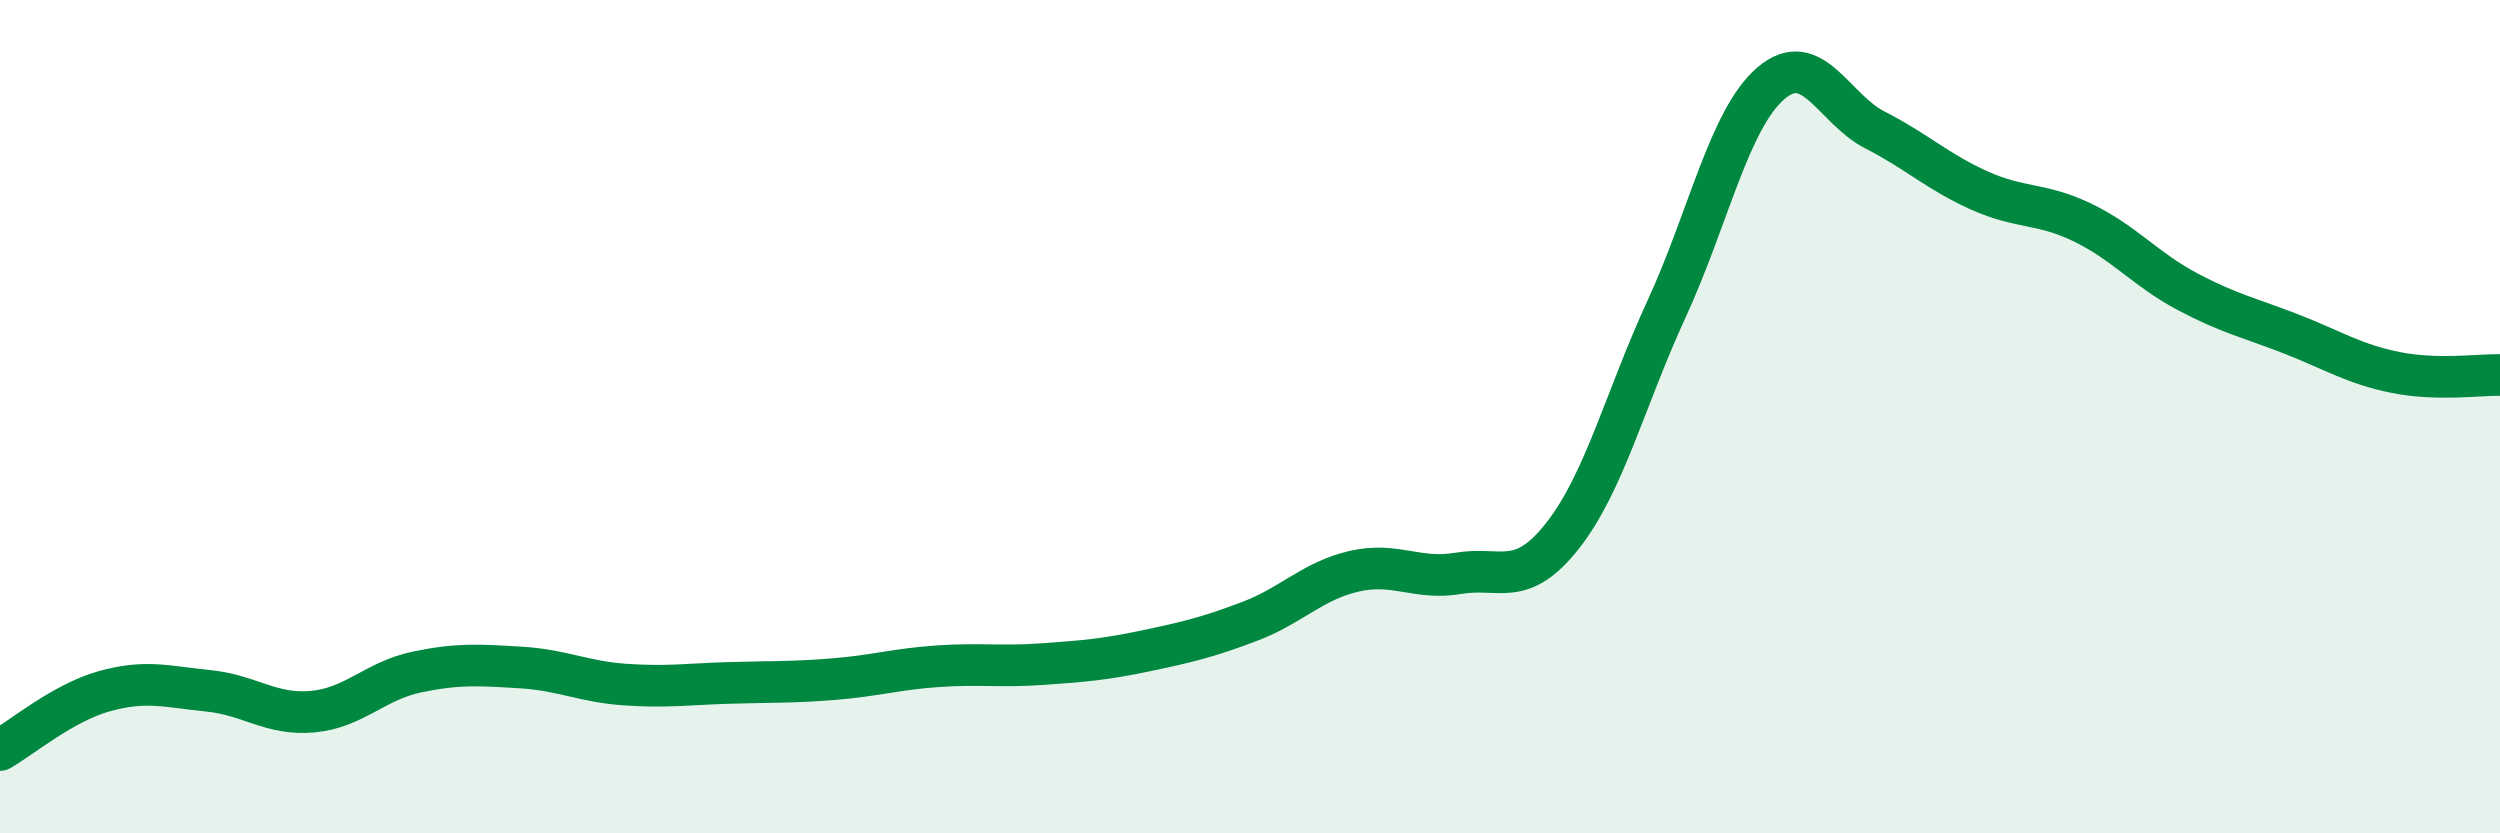
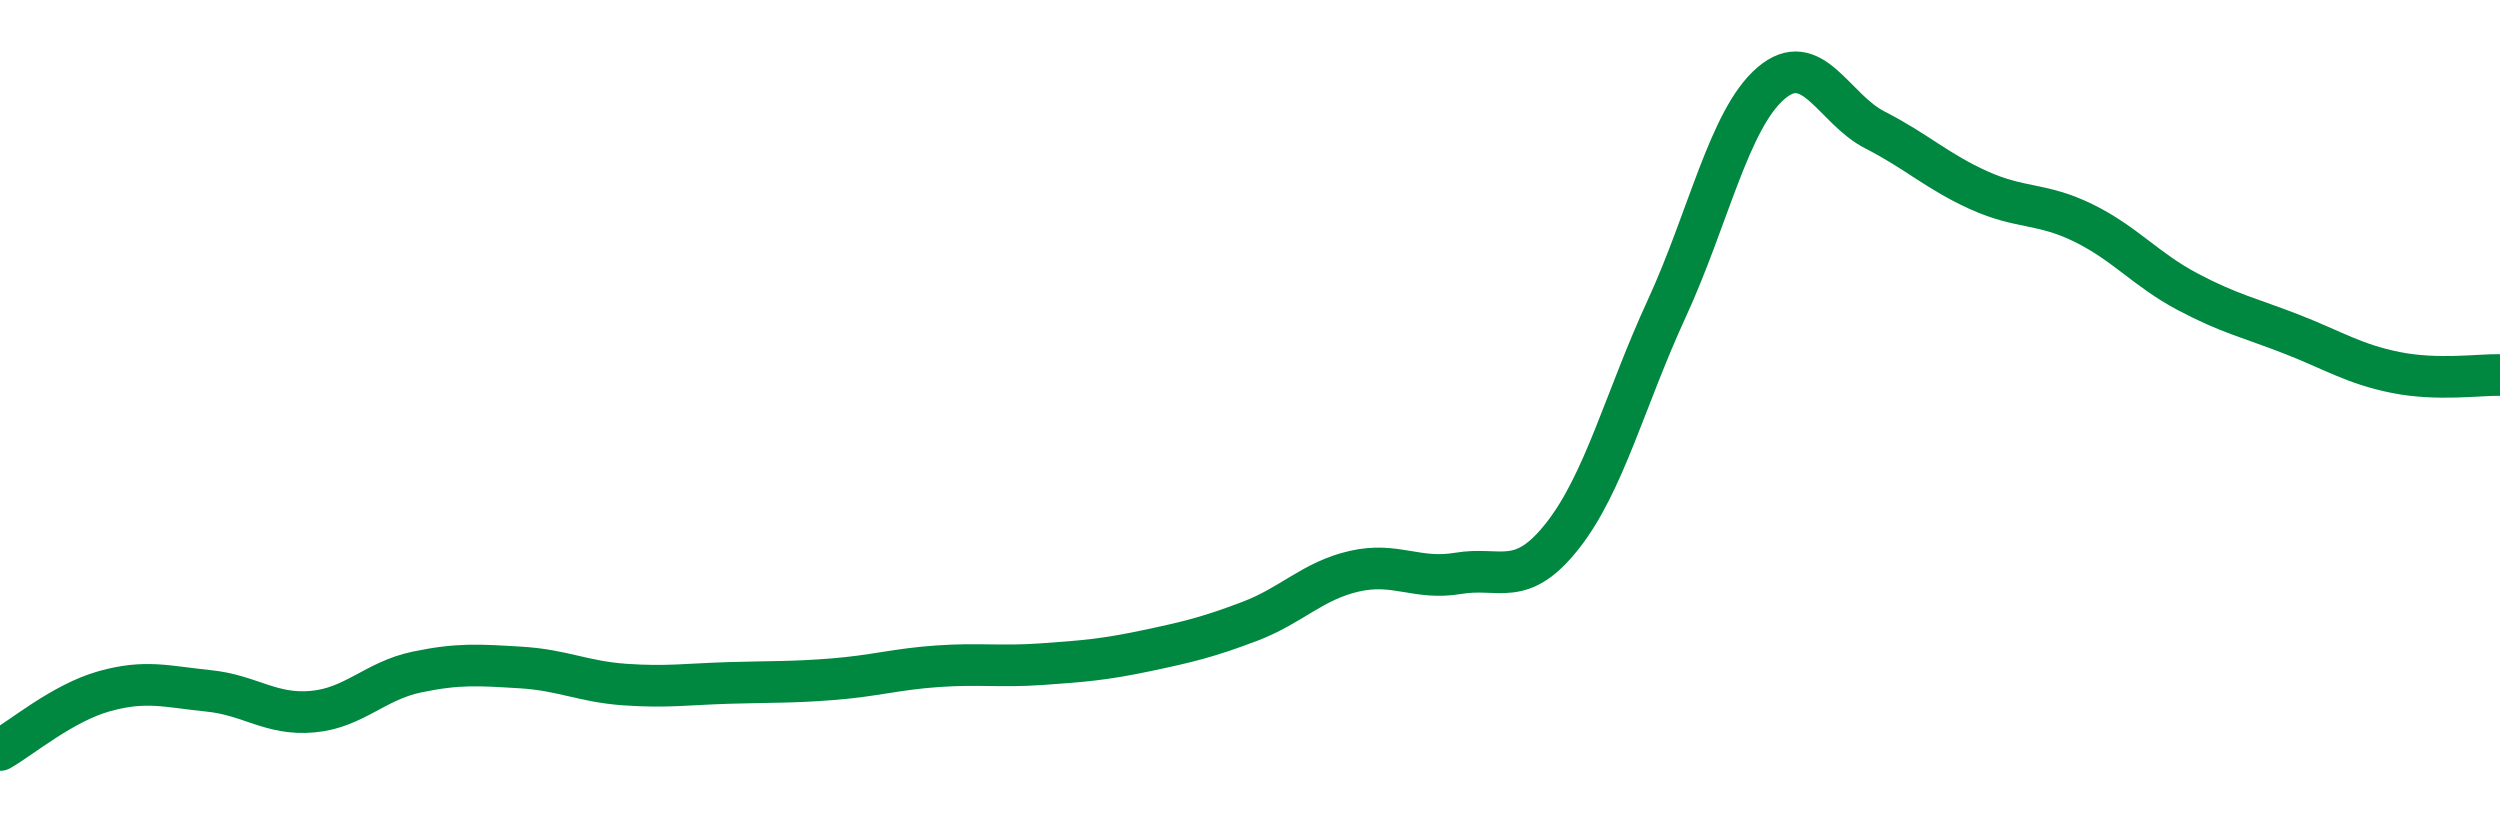
<svg xmlns="http://www.w3.org/2000/svg" width="60" height="20" viewBox="0 0 60 20">
-   <path d="M 0,18 C 0.5,17.72 1.5,16.87 2.5,16.59 C 3.5,16.31 4,16.48 5,16.58 C 6,16.68 6.5,17.17 7.5,17.08 C 8.5,16.99 9,16.34 10,16.13 C 11,15.92 11.5,15.96 12.5,16.02 C 13.5,16.08 14,16.36 15,16.43 C 16,16.5 16.5,16.42 17.5,16.39 C 18.5,16.36 19,16.38 20,16.3 C 21,16.22 21.5,16.06 22.5,15.99 C 23.5,15.92 24,16.01 25,15.94 C 26,15.87 26.5,15.83 27.5,15.62 C 28.5,15.41 29,15.29 30,14.91 C 31,14.53 31.5,13.94 32.5,13.71 C 33.5,13.48 34,13.93 35,13.76 C 36,13.59 36.5,14.13 37.5,12.86 C 38.5,11.59 39,9.58 40,7.41 C 41,5.24 41.5,2.86 42.5,2 C 43.5,1.14 44,2.61 45,3.12 C 46,3.63 46.5,4.12 47.5,4.57 C 48.5,5.02 49,4.86 50,5.35 C 51,5.84 51.5,6.47 52.5,7 C 53.5,7.53 54,7.63 55,8.02 C 56,8.41 56.5,8.74 57.5,8.94 C 58.5,9.14 59.5,8.99 60,9L60 20L0 20Z" fill="#008740" opacity="0.1" stroke-linecap="round" stroke-linejoin="round" />
  <path d="M 0,18 C 0.5,17.72 1.5,16.87 2.5,16.59 C 3.5,16.31 4,16.48 5,16.58 C 6,16.68 6.5,17.17 7.5,17.08 C 8.5,16.99 9,16.34 10,16.13 C 11,15.92 11.5,15.96 12.5,16.02 C 13.5,16.08 14,16.36 15,16.43 C 16,16.5 16.5,16.42 17.5,16.39 C 18.5,16.36 19,16.38 20,16.3 C 21,16.22 21.5,16.06 22.5,15.99 C 23.5,15.92 24,16.01 25,15.94 C 26,15.87 26.5,15.83 27.5,15.62 C 28.5,15.41 29,15.29 30,14.91 C 31,14.53 31.5,13.94 32.5,13.71 C 33.5,13.48 34,13.93 35,13.76 C 36,13.59 36.5,14.13 37.5,12.86 C 38.5,11.59 39,9.58 40,7.41 C 41,5.24 41.5,2.86 42.5,2 C 43.5,1.14 44,2.61 45,3.12 C 46,3.63 46.5,4.12 47.5,4.57 C 48.5,5.02 49,4.86 50,5.35 C 51,5.84 51.5,6.47 52.5,7 C 53.5,7.53 54,7.63 55,8.02 C 56,8.41 56.5,8.74 57.5,8.94 C 58.5,9.14 59.5,8.99 60,9" stroke="#008740" stroke-width="1" fill="none" stroke-linecap="round" stroke-linejoin="round" />
</svg>